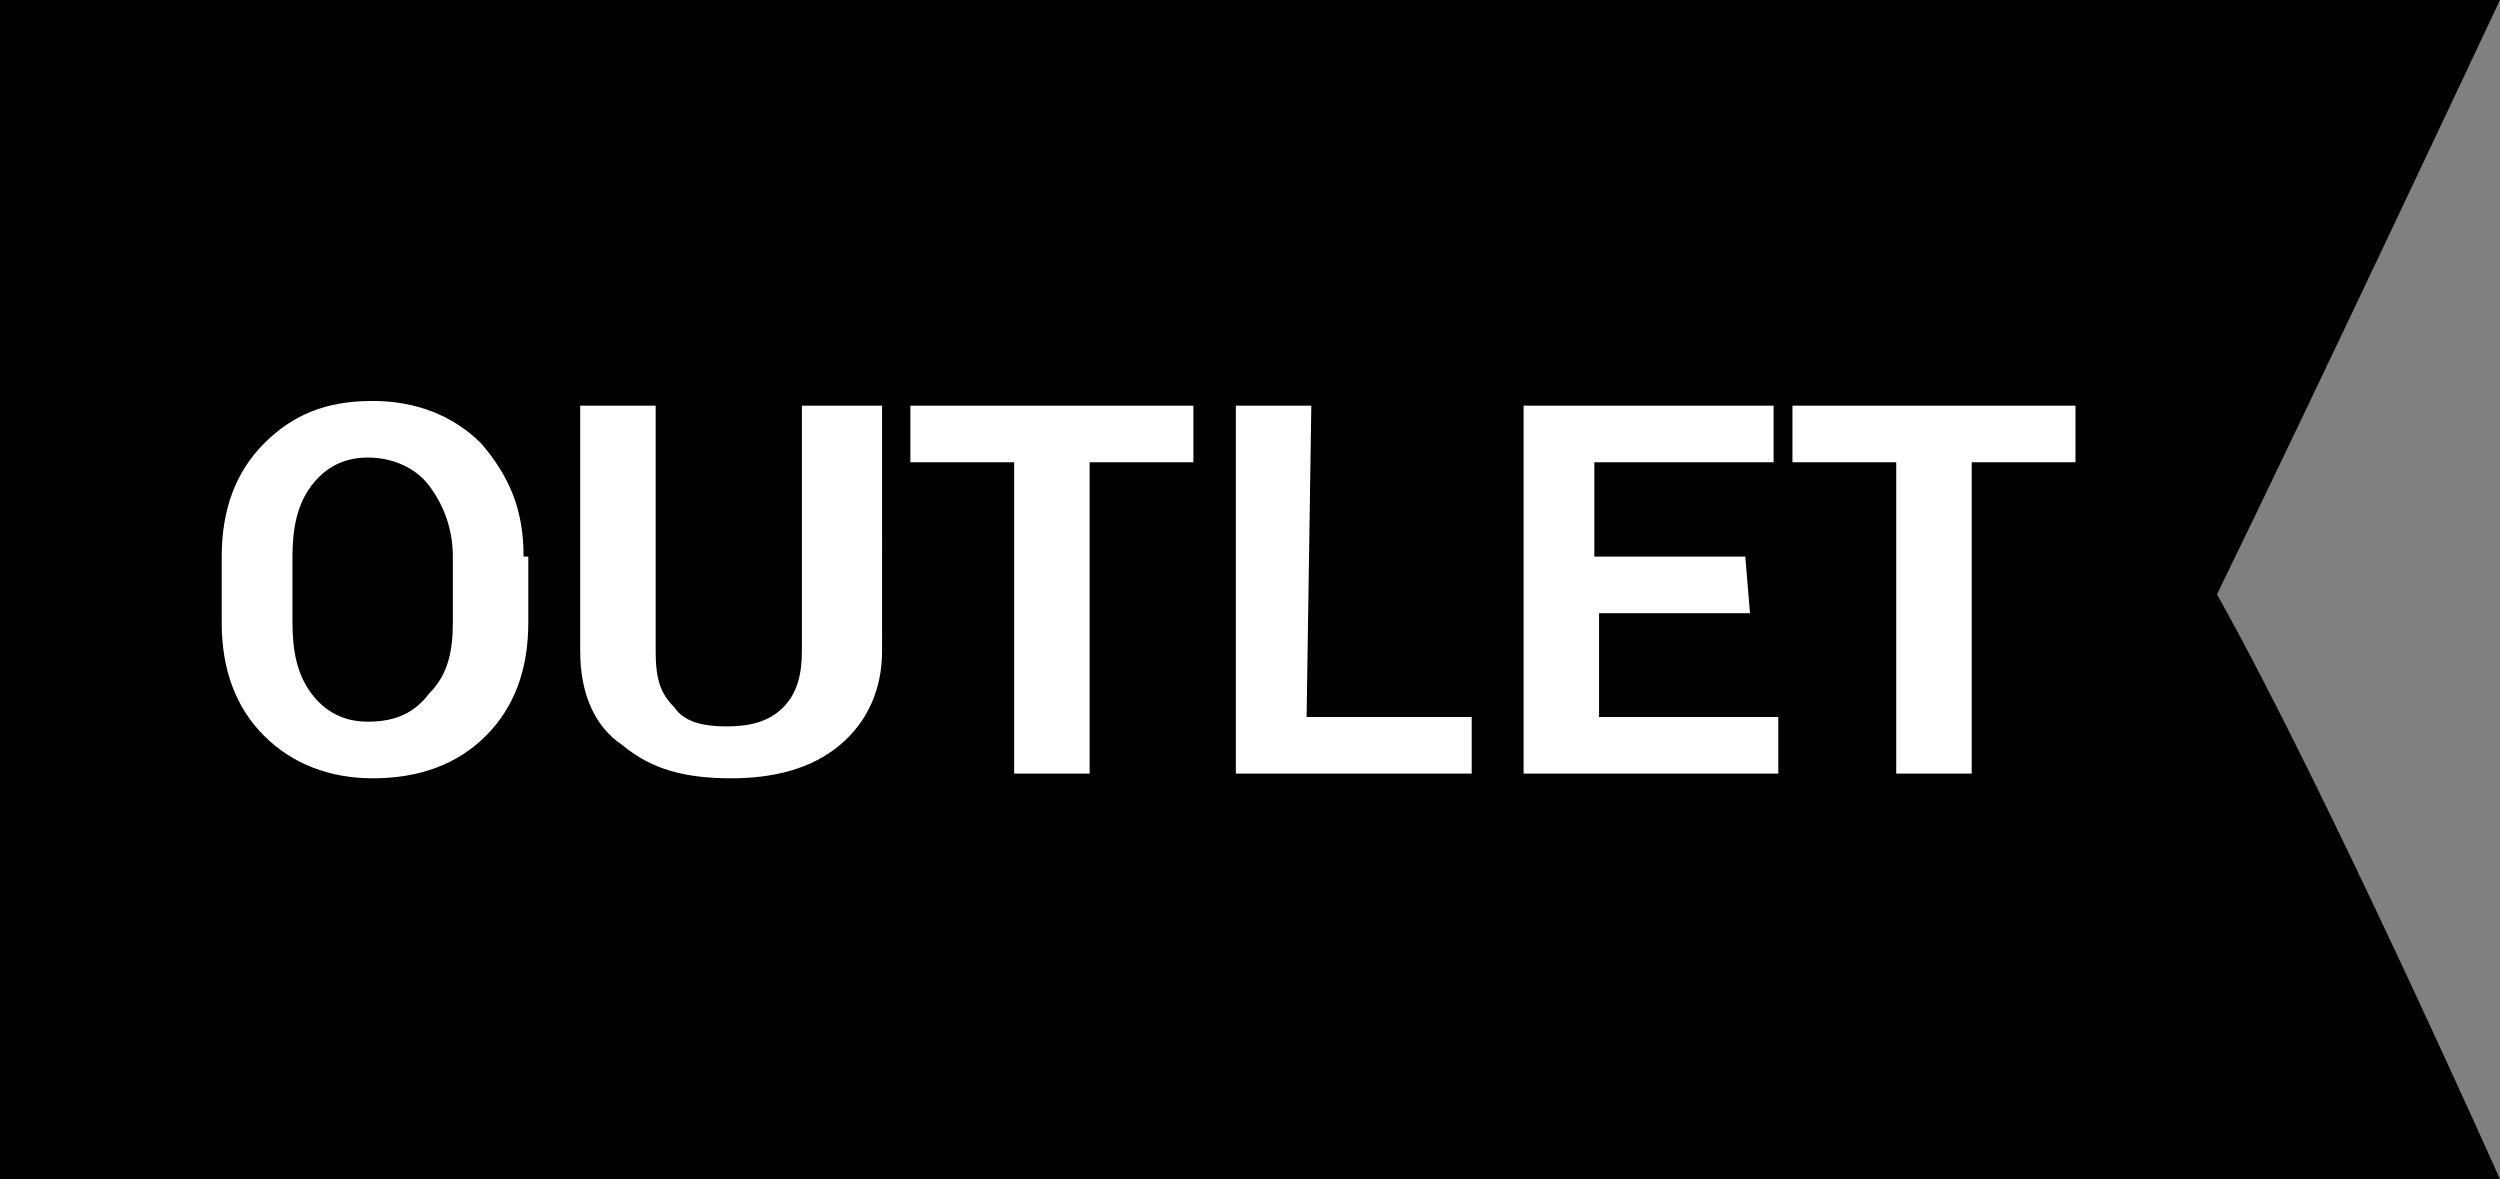
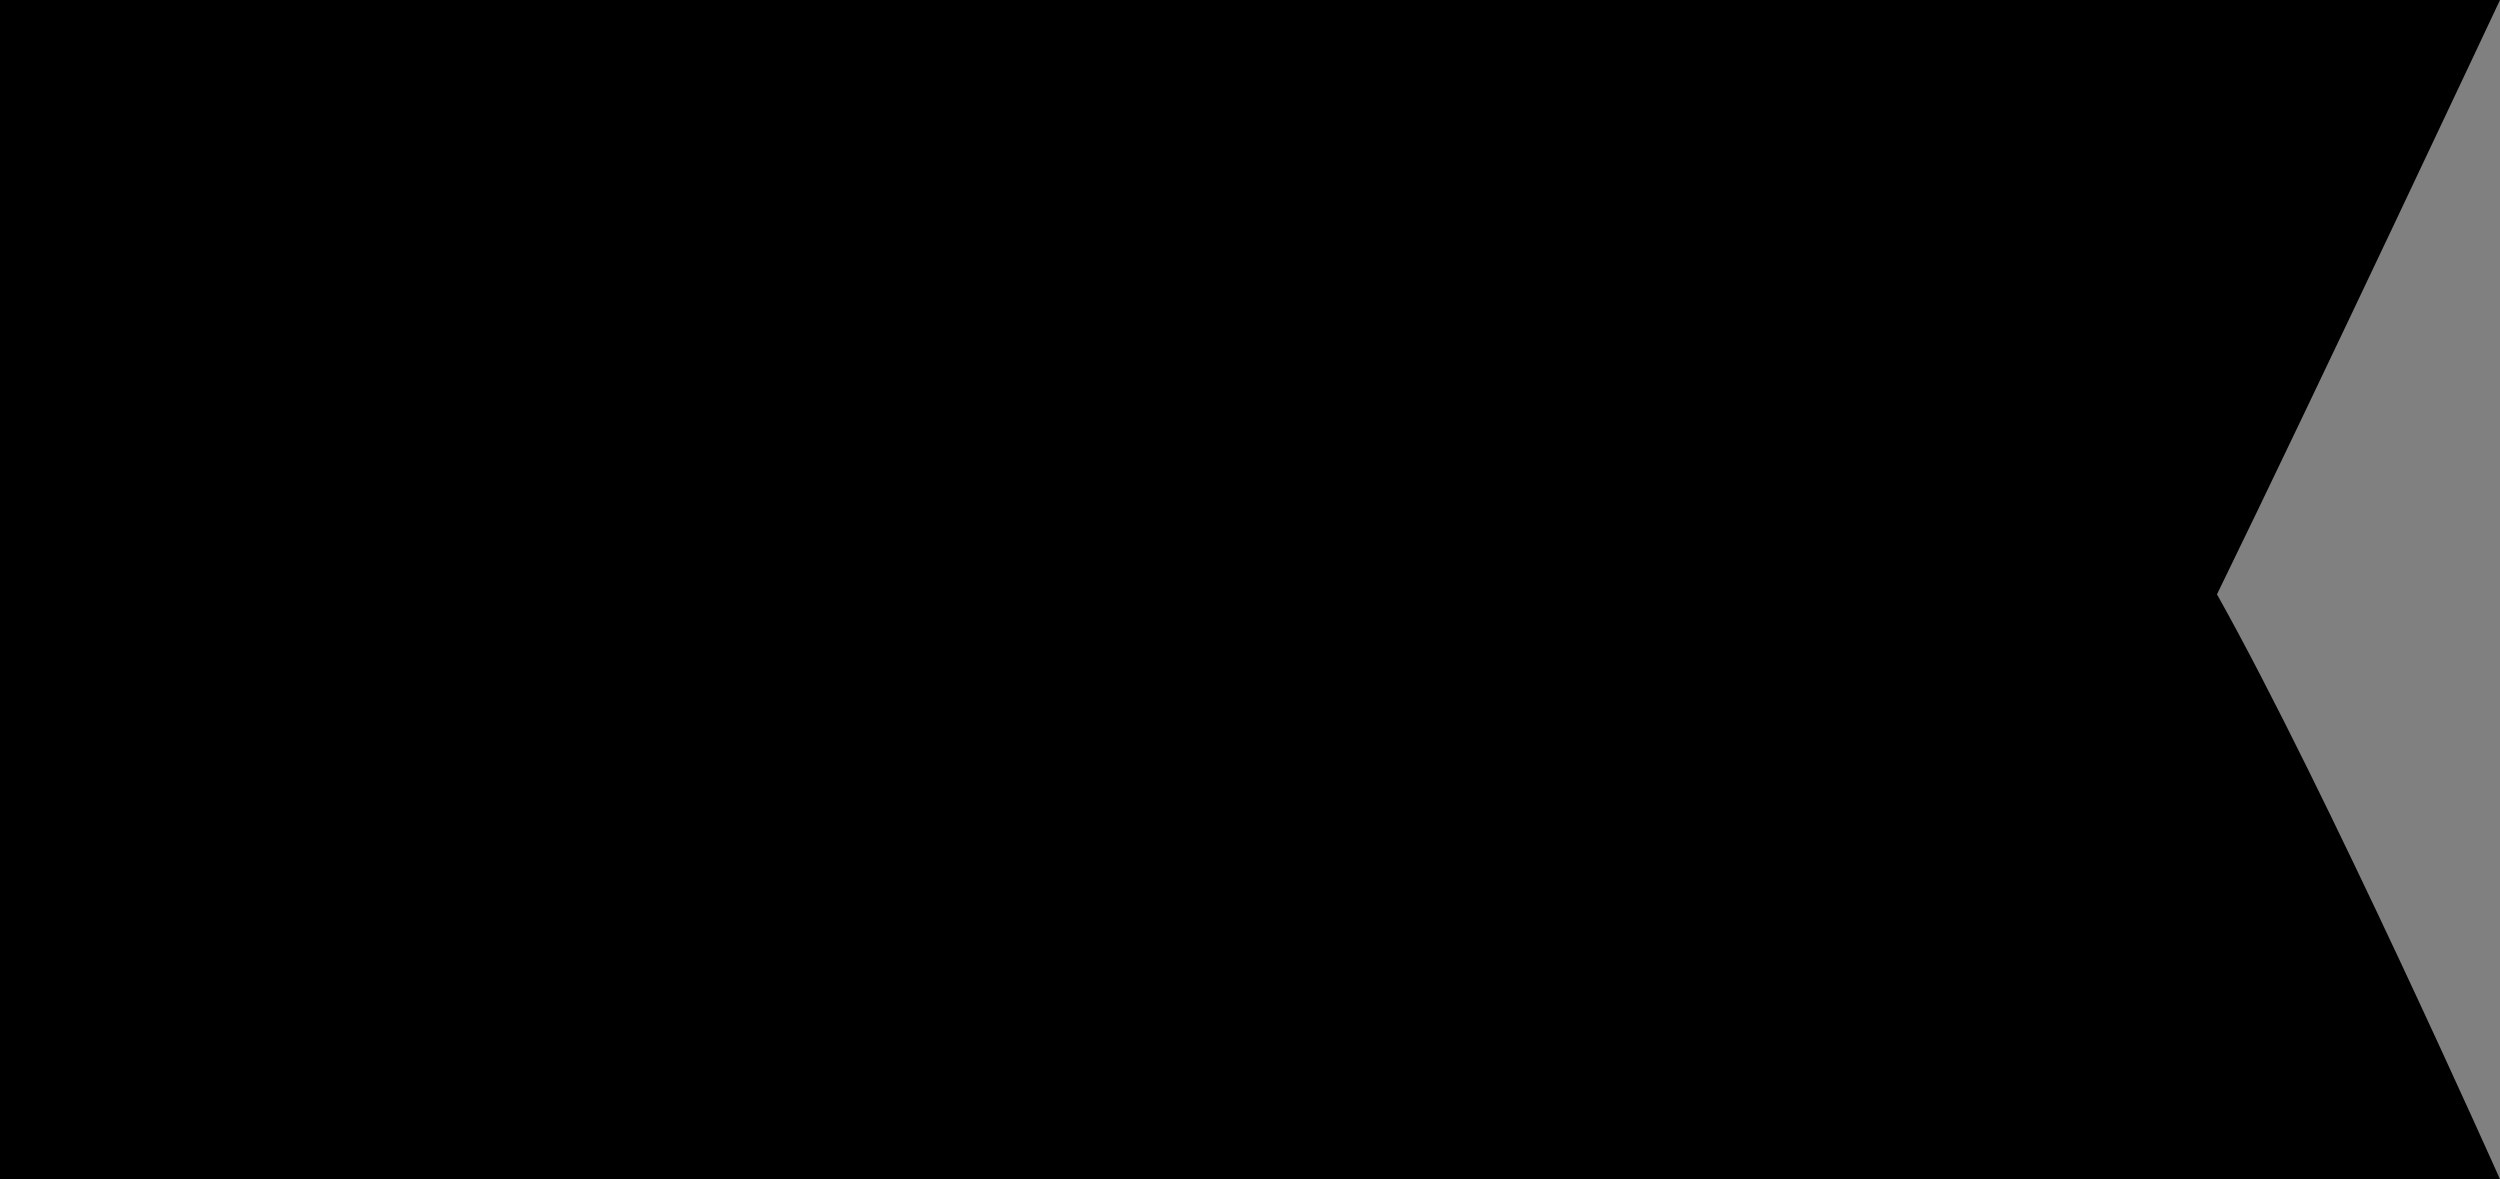
<svg xmlns="http://www.w3.org/2000/svg" version="1.1" id="Capa_1" x="0px" y="0px" viewBox="0 0 53 25" style="enable-background:new 0 0 53 25;" xml:space="preserve">
  <rect x="0" y="0" width="53" height="25" fill="#808080" stroke="none" />
  <style type="text/css">
	.st0{display:none;fill:#FFFFFF;}
	.st1{display:none;fill:#E66E00;}
	.st2{fill:#FFFFFF;}
</style>
  <g>
    <path id="trazo" d="M0,0h53c0,0-3.9,8.3-6,12.6c2.3,4.1,6,12.4,6,12.4H0V0z" />
-     <path id="txt_1_" class="st0" d="M14.6,12.7c-0.3-0.4-0.8-0.8-1.6-1.2c-0.6-0.3-1-0.5-1.2-0.6s-0.3-0.2-0.4-0.3   c-0.1-0.1-0.1-0.3-0.1-0.4c0-0.3,0.1-0.5,0.3-0.6c0.2-0.2,0.4-0.2,0.8-0.2c0.3,0,0.6,0,0.9,0.1s0.7,0.2,1.1,0.4L15,8.4   c-0.4-0.2-0.9-0.3-1.3-0.4c-0.4-0.1-0.8-0.2-1.3-0.2c-0.9,0-1.6,0.2-2.1,0.7s-0.8,1-0.8,1.8c0,0.4,0.1,0.8,0.2,1.1   c0.2,0.3,0.4,0.6,0.6,0.8s0.7,0.5,1.2,0.7c0.6,0.3,0.9,0.5,1.1,0.6c0.2,0.1,0.3,0.2,0.4,0.4c0.1,0.1,0.1,0.3,0.1,0.4   c0,0.3-0.1,0.5-0.3,0.7s-0.5,0.2-0.9,0.2c-0.3,0-0.7-0.1-1.1-0.2c-0.4-0.1-0.9-0.3-1.5-0.5v1.7c0.7,0.3,1.5,0.5,2.4,0.5   c1,0,1.8-0.2,2.3-0.7c0.6-0.4,0.8-1.1,0.8-1.8C15.1,13.6,14.9,13.1,14.6,12.7z M23.6,16.5l-3-8.6h-2.2l-3,8.6h2l0.6-2h3l0.6,2H23.6   z M18.3,12.9c0.6-2,1-3.2,1.1-3.7c0,0.1,0.1,0.3,0.2,0.6c0.1,0.2,0.4,1.3,1,3.1H18.3L18.3,12.9z M29.7,16.5V15h-3.5V7.9h-1.8v8.6   H29.7z M35.9,15h-3.1v-2.2h2.9v-1.5h-2.9V9.4h3.1V7.9H31v8.6h4.9V15z M39.1,7.9h-2l0.3,5.7h1.4L39.1,7.9z M37.3,16.4   c0.2,0.2,0.4,0.3,0.8,0.3c0.3,0,0.6-0.1,0.8-0.3c0.2-0.2,0.3-0.4,0.3-0.7s-0.1-0.6-0.3-0.7c-0.2-0.2-0.4-0.3-0.8-0.3   c-0.3,0-0.6,0.1-0.8,0.3S37,15.4,37,15.7S37.1,16.2,37.3,16.4z" />
+     <path id="txt_1_" class="st0" d="M14.6,12.7c-0.3-0.4-0.8-0.8-1.6-1.2c-0.6-0.3-1-0.5-1.2-0.6s-0.3-0.2-0.4-0.3   c-0.1-0.1-0.1-0.3-0.1-0.4c0-0.3,0.1-0.5,0.3-0.6c0.2-0.2,0.4-0.2,0.8-0.2c0.3,0,0.6,0,0.9,0.1s0.7,0.2,1.1,0.4L15,8.4   c-0.4-0.2-0.9-0.3-1.3-0.4c-0.4-0.1-0.8-0.2-1.3-0.2c-0.9,0-1.6,0.2-2.1,0.7s-0.8,1-0.8,1.8c0,0.4,0.1,0.8,0.2,1.1   c0.2,0.3,0.4,0.6,0.6,0.8s0.7,0.5,1.2,0.7c0.6,0.3,0.9,0.5,1.1,0.6c0.2,0.1,0.3,0.2,0.4,0.4c0.1,0.1,0.1,0.3,0.1,0.4   c0,0.3-0.1,0.5-0.3,0.7s-0.5,0.2-0.9,0.2c-0.3,0-0.7-0.1-1.1-0.2c-0.4-0.1-0.9-0.3-1.5-0.5v1.7c0.7,0.3,1.5,0.5,2.4,0.5   c1,0,1.8-0.2,2.3-0.7C15.1,13.6,14.9,13.1,14.6,12.7z M23.6,16.5l-3-8.6h-2.2l-3,8.6h2l0.6-2h3l0.6,2H23.6   z M18.3,12.9c0.6-2,1-3.2,1.1-3.7c0,0.1,0.1,0.3,0.2,0.6c0.1,0.2,0.4,1.3,1,3.1H18.3L18.3,12.9z M29.7,16.5V15h-3.5V7.9h-1.8v8.6   H29.7z M35.9,15h-3.1v-2.2h2.9v-1.5h-2.9V9.4h3.1V7.9H31v8.6h4.9V15z M39.1,7.9h-2l0.3,5.7h1.4L39.1,7.9z M37.3,16.4   c0.2,0.2,0.4,0.3,0.8,0.3c0.3,0,0.6-0.1,0.8-0.3c0.2-0.2,0.3-0.4,0.3-0.7s-0.1-0.6-0.3-0.7c-0.2-0.2-0.4-0.3-0.8-0.3   c-0.3,0-0.6,0.1-0.8,0.3S37,15.4,37,15.7S37.1,16.2,37.3,16.4z" />
  </g>
  <g>
    <path id="trazo_1_" class="st1" d="M4.3,0h40c6.9,0,12.5,5.6,12.5,12.5S51.2,25,44.3,25h-40c-6.9,0-12.5-5.6-12.5-12.5   C-8.2,5.6-2.6,0,4.3,0z" />
-     <path id="txt" class="st2" d="M11.1,11.8c0-1-0.3-1.7-0.9-2.4C9.6,8.8,8.8,8.5,7.9,8.5c-1,0-1.7,0.3-2.3,0.9   C5,10,4.7,10.8,4.7,11.8v1.4c0,1,0.3,1.8,0.9,2.4c0.6,0.6,1.4,0.9,2.3,0.9c1,0,1.8-0.3,2.4-0.9s0.9-1.4,0.9-2.4v-1.4H11.1z    M9.6,13.2c0,0.6-0.1,1.1-0.5,1.5c-0.3,0.4-0.7,0.6-1.3,0.6c-0.5,0-0.9-0.2-1.2-0.6c-0.3-0.4-0.4-0.9-0.4-1.5v-1.4   c0-0.6,0.1-1.1,0.4-1.5s0.7-0.6,1.2-0.6s1,0.2,1.3,0.6c0.3,0.4,0.5,0.9,0.5,1.5V13.2z M17,8.6v5.2c0,0.5-0.1,0.9-0.4,1.2   s-0.7,0.4-1.2,0.4s-0.9-0.1-1.1-0.4c-0.3-0.3-0.4-0.6-0.4-1.2V8.6h-1.6v5.2c0,0.9,0.3,1.6,0.9,2c0.6,0.5,1.3,0.7,2.3,0.7   c0.9,0,1.7-0.2,2.3-0.7c0.6-0.5,0.9-1.2,0.9-2V8.6H17z M25.3,8.6h-6v1.2h2.2v6.6h1.6V9.8h2.2C25.3,9.8,25.3,8.6,25.3,8.6z    M27.8,8.6h-1.6v7.8h5v-1.2h-3.5L27.8,8.6L27.8,8.6z M37,11.8h-3.2v-2h3.8V8.6h-5.3v7.8h5.4v-1.2h-3.8V13h3.2L37,11.8L37,11.8   L37,11.8z M44,8.6h-6v1.2h2.2v6.6h1.6V9.8H44V8.6z" />
  </g>
</svg>